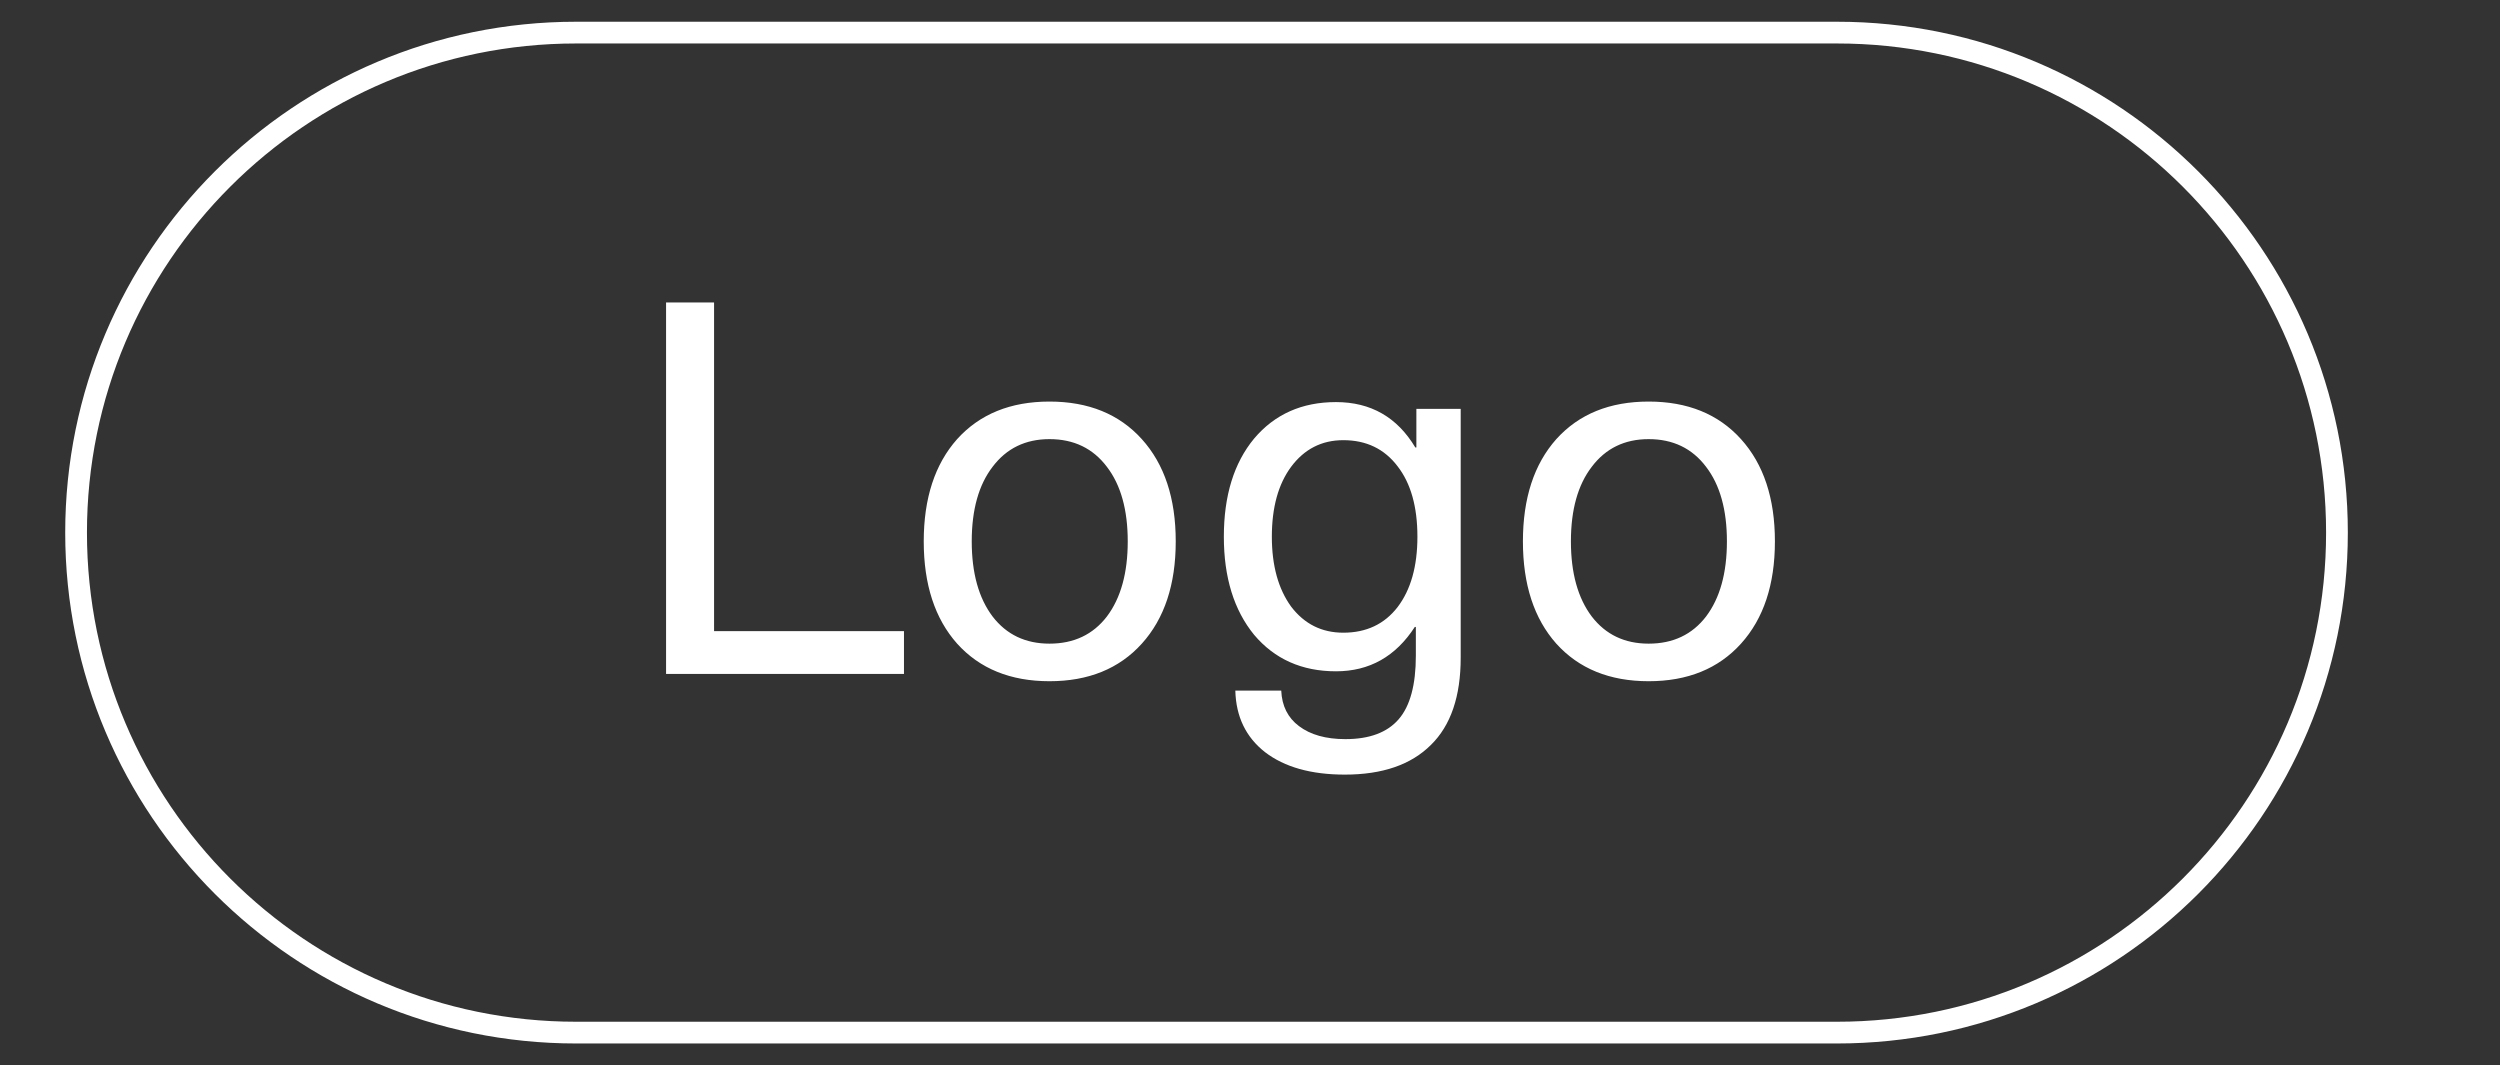
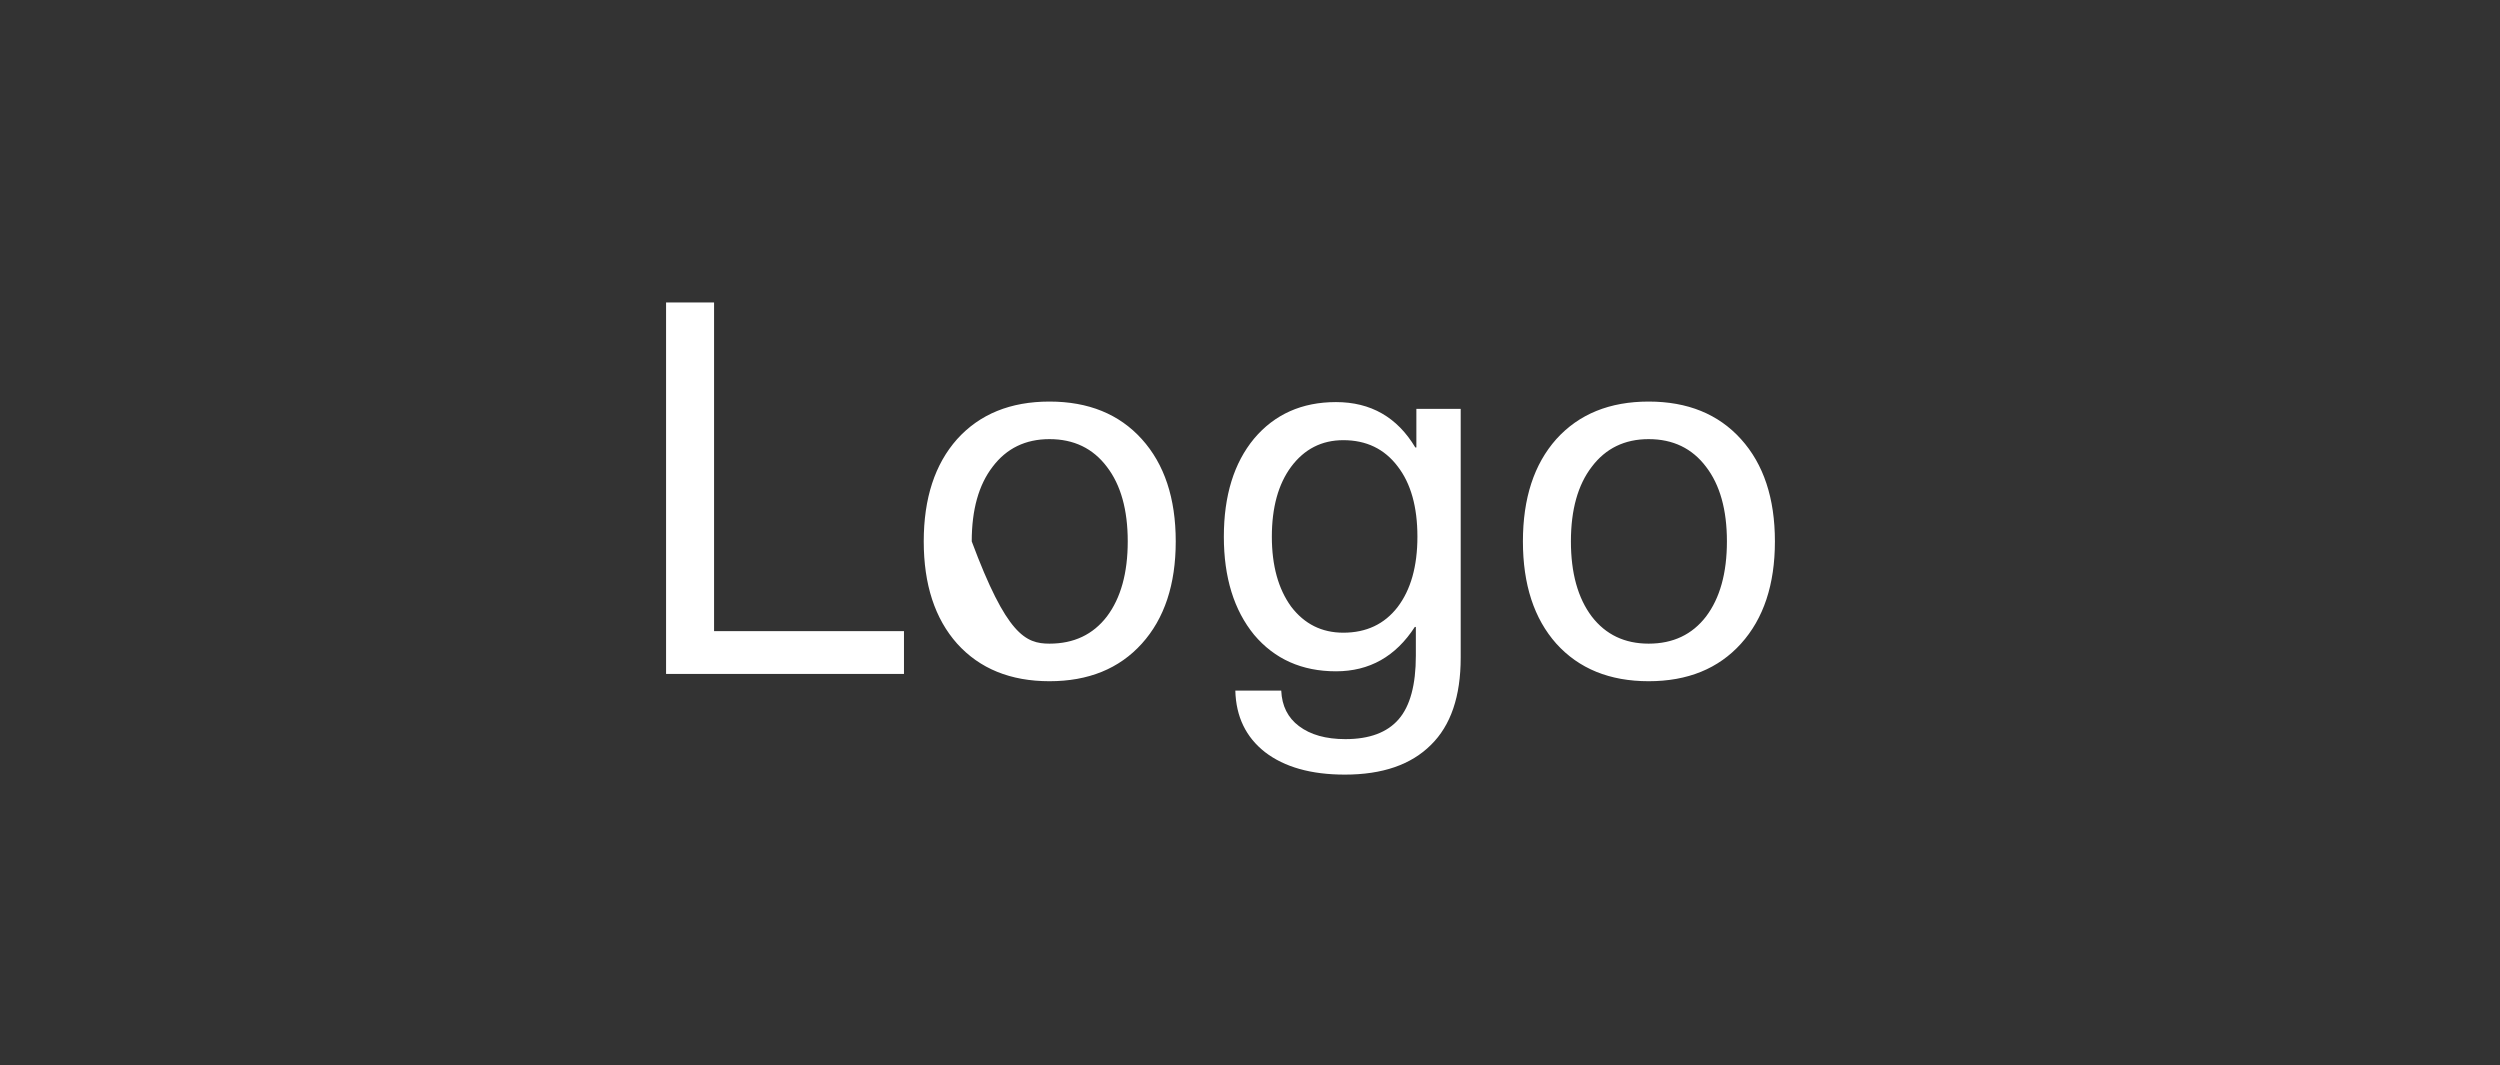
<svg xmlns="http://www.w3.org/2000/svg" width="115" height="49" viewBox="0 0 115 49" fill="none">
  <rect x="0" y="0" width="115" height="49" fill="#333333" stroke="none" />
-   <path d="M32.847 13.912V29.032H41.583V31H30.639V13.912H32.847ZM44.028 20.2C45.068 19.048 46.484 18.472 48.276 18.472C50.068 18.472 51.484 19.048 52.524 20.2C53.564 21.352 54.084 22.92 54.084 24.904C54.084 26.888 53.564 28.456 52.524 29.608C51.484 30.76 50.068 31.336 48.276 31.336C46.484 31.336 45.068 30.76 44.028 29.608C43.004 28.456 42.492 26.888 42.492 24.904C42.492 22.92 43.004 21.352 44.028 20.2ZM48.276 20.2C47.172 20.2 46.3 20.624 45.66 21.472C45.02 22.304 44.7 23.448 44.7 24.904C44.7 26.36 45.02 27.512 45.66 28.36C46.3 29.192 47.172 29.608 48.276 29.608C49.396 29.608 50.276 29.192 50.916 28.36C51.556 27.512 51.876 26.36 51.876 24.904C51.876 23.448 51.556 22.304 50.916 21.472C50.276 20.624 49.396 20.2 48.276 20.2ZM61.456 18.496C63.056 18.496 64.272 19.192 65.105 20.584H65.153V18.808H67.192V30.256C67.192 32.032 66.737 33.368 65.825 34.264C64.912 35.176 63.593 35.632 61.864 35.632C60.312 35.632 59.089 35.288 58.193 34.6C57.312 33.912 56.856 32.968 56.825 31.768H58.937C58.968 32.472 59.24 33.016 59.752 33.4C60.281 33.8 60.992 34 61.889 34C62.992 34 63.809 33.696 64.337 33.088C64.865 32.48 65.129 31.504 65.129 30.16V28.84H65.081C64.201 30.2 62.992 30.88 61.456 30.88C59.889 30.88 58.633 30.32 57.688 29.2C56.761 28.064 56.297 26.56 56.297 24.688C56.297 22.8 56.761 21.296 57.688 20.176C58.633 19.056 59.889 18.496 61.456 18.496ZM61.792 20.248C60.8 20.248 60.001 20.656 59.392 21.472C58.8 22.272 58.505 23.344 58.505 24.688C58.505 26.016 58.8 27.088 59.392 27.904C60.001 28.704 60.8 29.104 61.792 29.104C62.849 29.104 63.681 28.712 64.288 27.928C64.897 27.128 65.201 26.048 65.201 24.688C65.201 23.312 64.897 22.232 64.288 21.448C63.681 20.648 62.849 20.248 61.792 20.248ZM71.59 20.2C72.63 19.048 74.046 18.472 75.838 18.472C77.63 18.472 79.046 19.048 80.086 20.2C81.126 21.352 81.646 22.92 81.646 24.904C81.646 26.888 81.126 28.456 80.086 29.608C79.046 30.76 77.63 31.336 75.838 31.336C74.046 31.336 72.63 30.76 71.59 29.608C70.566 28.456 70.054 26.888 70.054 24.904C70.054 22.92 70.566 21.352 71.59 20.2ZM75.838 20.2C74.734 20.2 73.862 20.624 73.222 21.472C72.582 22.304 72.262 23.448 72.262 24.904C72.262 26.36 72.582 27.512 73.222 28.36C73.862 29.192 74.734 29.608 75.838 29.608C76.958 29.608 77.838 29.192 78.478 28.36C79.118 27.512 79.438 26.36 79.438 24.904C79.438 23.448 79.118 22.304 78.478 21.472C77.838 20.624 76.958 20.2 75.838 20.2Z" fill="white" />
-   <path d="M26.5 1.5H84.5C97.203 1.5 107.5 11.797 107.5 24.5C107.5 37.203 97.203 47.5 84.5 47.5H26.5C13.797 47.5 3.5 37.203 3.5 24.5C3.5 11.797 13.797 1.5 26.5 1.5Z" stroke="white" />
+   <path d="M32.847 13.912V29.032H41.583V31H30.639V13.912H32.847ZM44.028 20.2C45.068 19.048 46.484 18.472 48.276 18.472C50.068 18.472 51.484 19.048 52.524 20.2C53.564 21.352 54.084 22.92 54.084 24.904C54.084 26.888 53.564 28.456 52.524 29.608C51.484 30.76 50.068 31.336 48.276 31.336C46.484 31.336 45.068 30.76 44.028 29.608C43.004 28.456 42.492 26.888 42.492 24.904C42.492 22.92 43.004 21.352 44.028 20.2ZM48.276 20.2C47.172 20.2 46.3 20.624 45.66 21.472C45.02 22.304 44.7 23.448 44.7 24.904C46.3 29.192 47.172 29.608 48.276 29.608C49.396 29.608 50.276 29.192 50.916 28.36C51.556 27.512 51.876 26.36 51.876 24.904C51.876 23.448 51.556 22.304 50.916 21.472C50.276 20.624 49.396 20.2 48.276 20.2ZM61.456 18.496C63.056 18.496 64.272 19.192 65.105 20.584H65.153V18.808H67.192V30.256C67.192 32.032 66.737 33.368 65.825 34.264C64.912 35.176 63.593 35.632 61.864 35.632C60.312 35.632 59.089 35.288 58.193 34.6C57.312 33.912 56.856 32.968 56.825 31.768H58.937C58.968 32.472 59.24 33.016 59.752 33.4C60.281 33.8 60.992 34 61.889 34C62.992 34 63.809 33.696 64.337 33.088C64.865 32.48 65.129 31.504 65.129 30.16V28.84H65.081C64.201 30.2 62.992 30.88 61.456 30.88C59.889 30.88 58.633 30.32 57.688 29.2C56.761 28.064 56.297 26.56 56.297 24.688C56.297 22.8 56.761 21.296 57.688 20.176C58.633 19.056 59.889 18.496 61.456 18.496ZM61.792 20.248C60.8 20.248 60.001 20.656 59.392 21.472C58.8 22.272 58.505 23.344 58.505 24.688C58.505 26.016 58.8 27.088 59.392 27.904C60.001 28.704 60.8 29.104 61.792 29.104C62.849 29.104 63.681 28.712 64.288 27.928C64.897 27.128 65.201 26.048 65.201 24.688C65.201 23.312 64.897 22.232 64.288 21.448C63.681 20.648 62.849 20.248 61.792 20.248ZM71.59 20.2C72.63 19.048 74.046 18.472 75.838 18.472C77.63 18.472 79.046 19.048 80.086 20.2C81.126 21.352 81.646 22.92 81.646 24.904C81.646 26.888 81.126 28.456 80.086 29.608C79.046 30.76 77.63 31.336 75.838 31.336C74.046 31.336 72.63 30.76 71.59 29.608C70.566 28.456 70.054 26.888 70.054 24.904C70.054 22.92 70.566 21.352 71.59 20.2ZM75.838 20.2C74.734 20.2 73.862 20.624 73.222 21.472C72.582 22.304 72.262 23.448 72.262 24.904C72.262 26.36 72.582 27.512 73.222 28.36C73.862 29.192 74.734 29.608 75.838 29.608C76.958 29.608 77.838 29.192 78.478 28.36C79.118 27.512 79.438 26.36 79.438 24.904C79.438 23.448 79.118 22.304 78.478 21.472C77.838 20.624 76.958 20.2 75.838 20.2Z" fill="white" />
</svg>